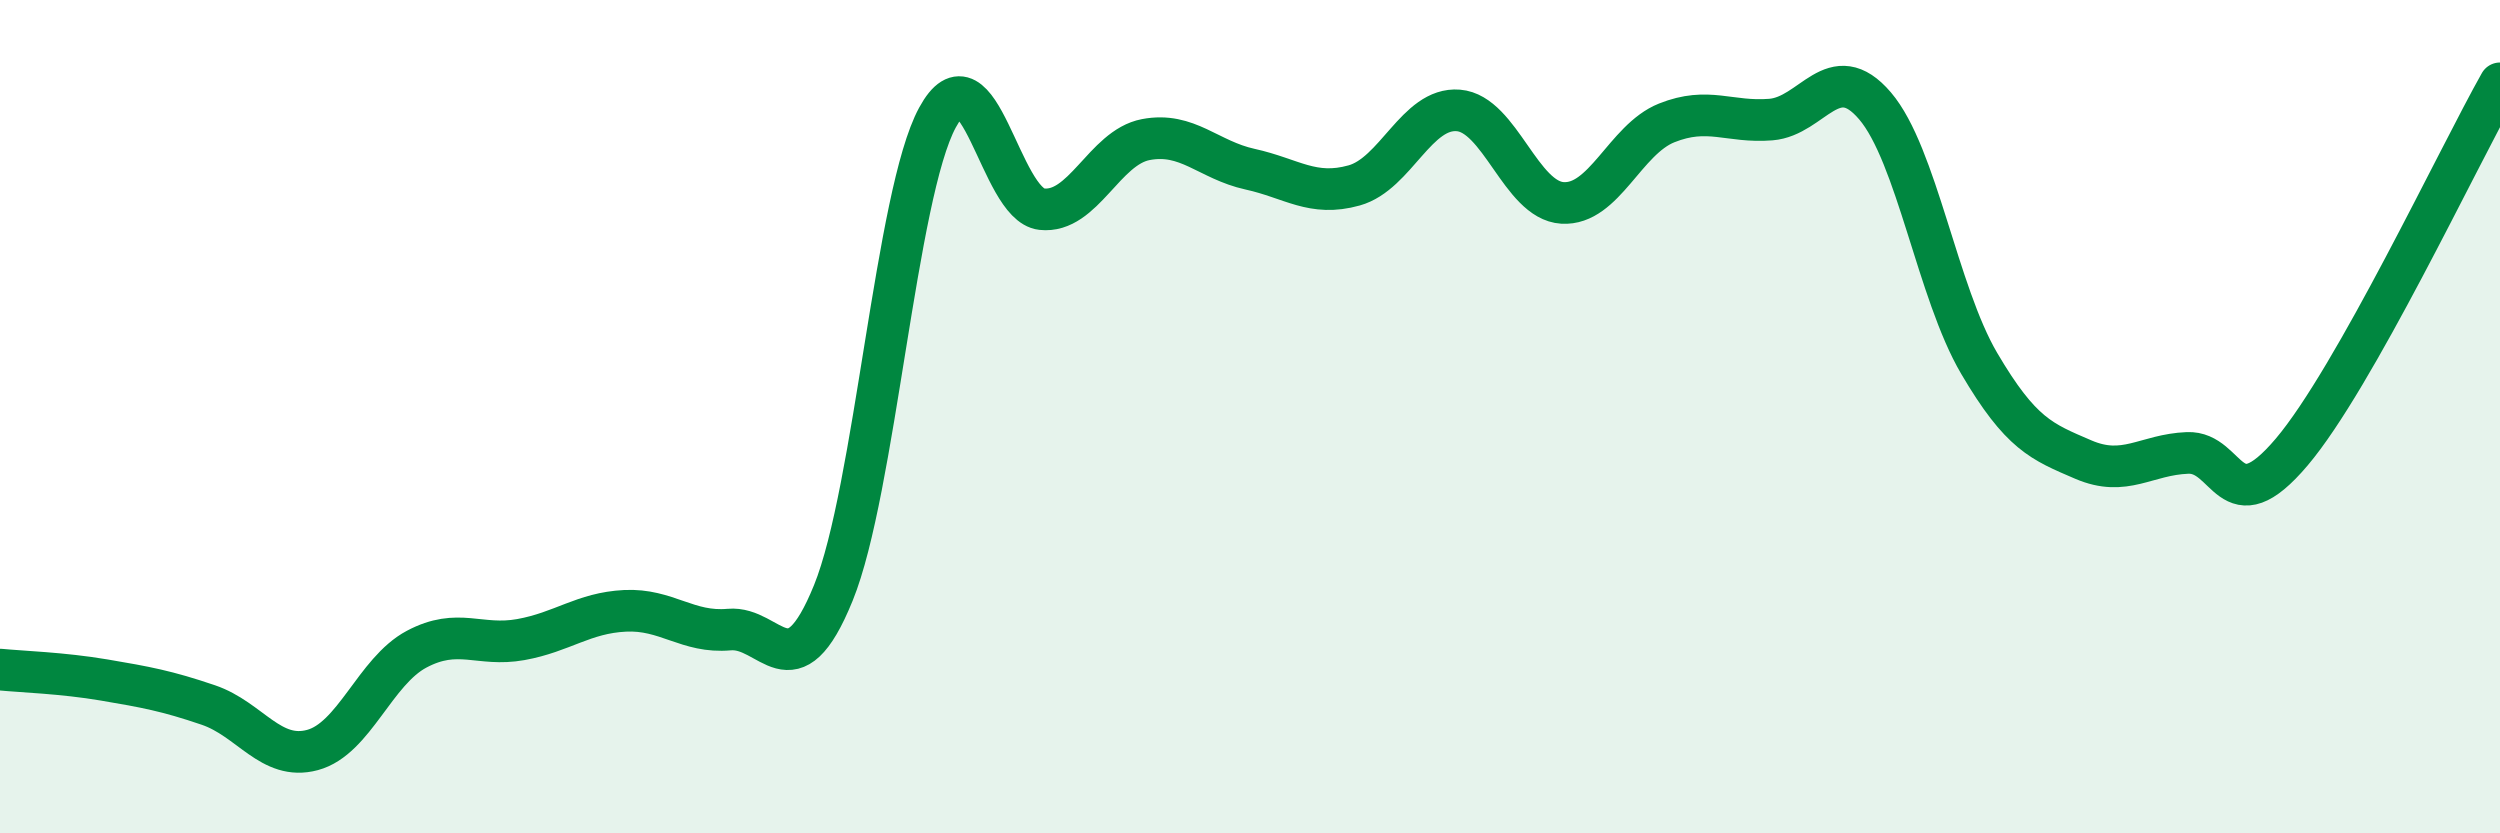
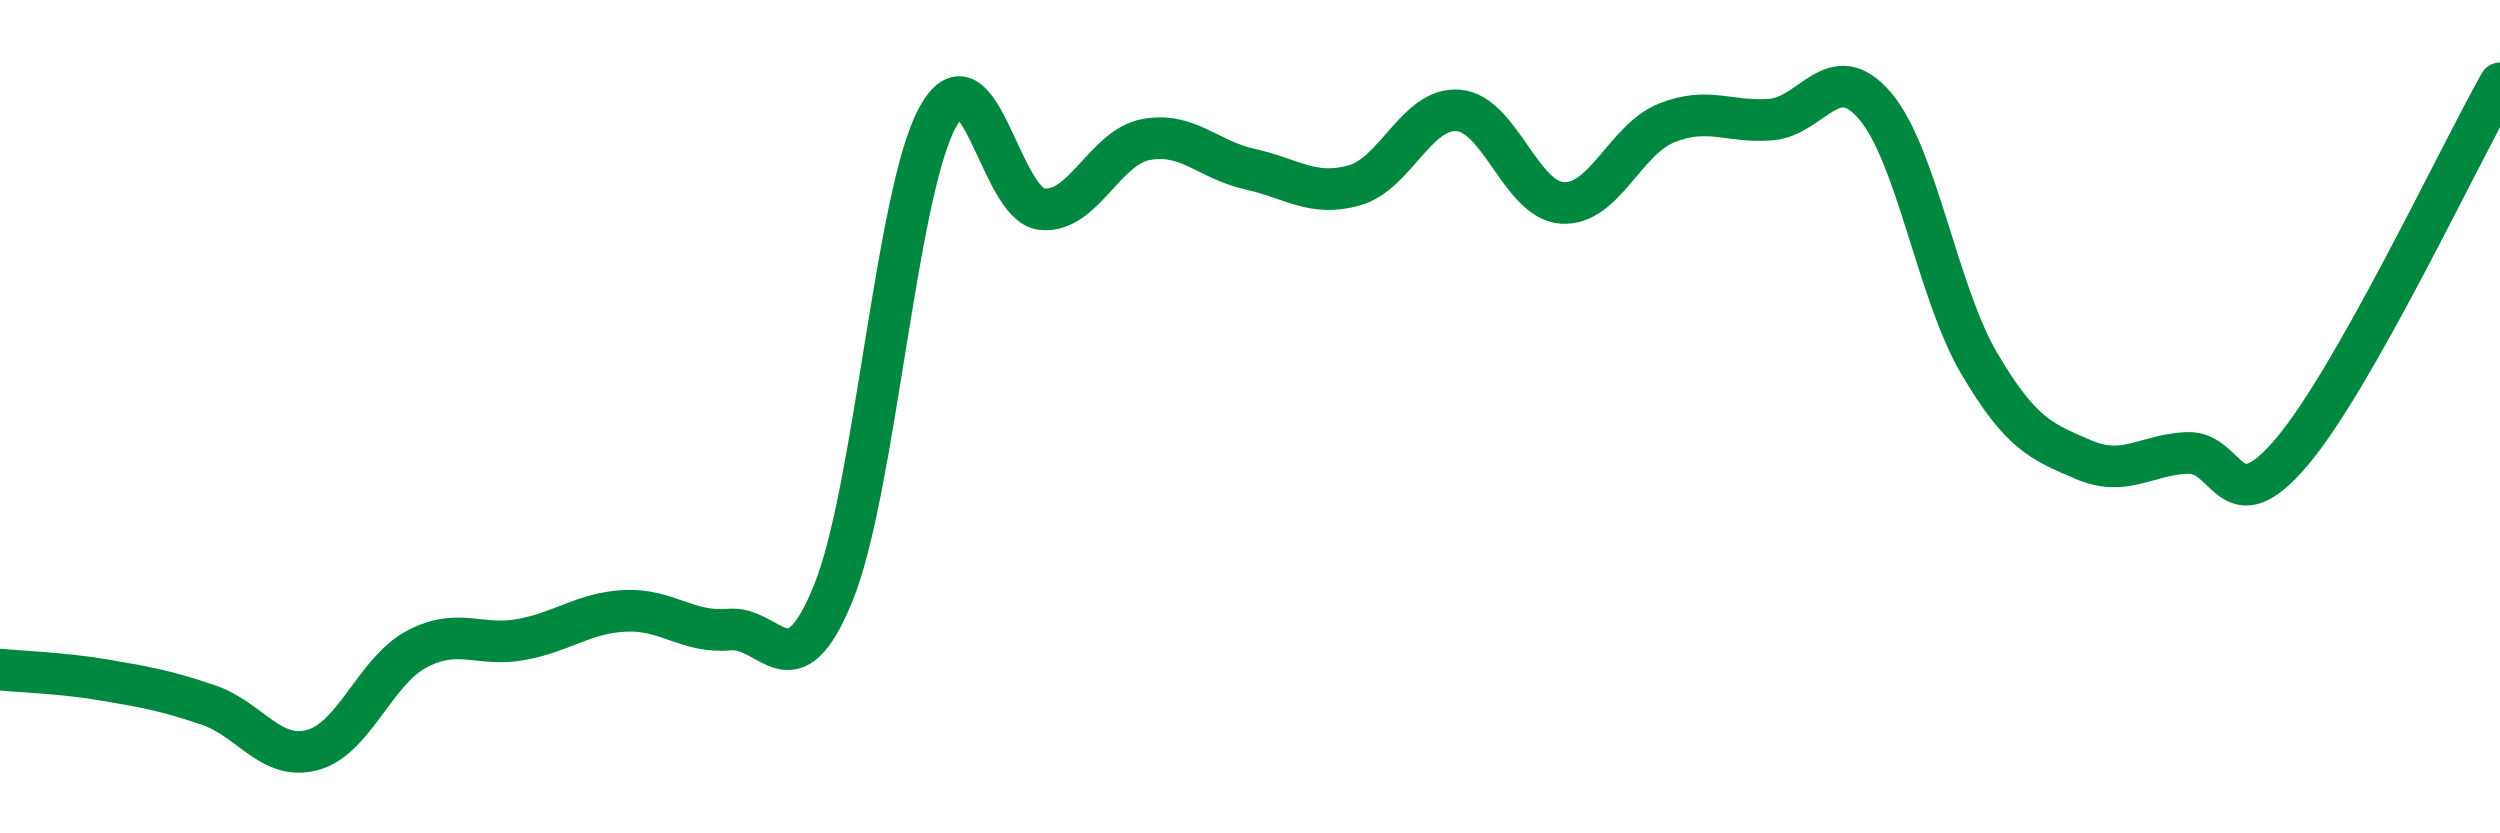
<svg xmlns="http://www.w3.org/2000/svg" width="60" height="20" viewBox="0 0 60 20">
-   <path d="M 0,16.07 C 0.5,16.12 1.5,16.15 2.5,16.32 C 3.5,16.49 4,16.58 5,16.92 C 6,17.26 6.5,18.27 7.5,18 C 8.5,17.73 9,16.11 10,15.58 C 11,15.05 11.5,15.53 12.5,15.35 C 13.5,15.17 14,14.71 15,14.66 C 16,14.61 16.5,15.2 17.5,15.11 C 18.5,15.02 19,16.69 20,14.23 C 21,11.77 21.5,4.66 22.5,2.82 C 23.5,0.98 24,4.91 25,5.02 C 26,5.13 26.5,3.54 27.5,3.35 C 28.5,3.16 29,3.84 30,4.06 C 31,4.28 31.5,4.73 32.5,4.45 C 33.5,4.17 34,2.57 35,2.65 C 36,2.73 36.5,4.81 37.5,4.87 C 38.5,4.93 39,3.35 40,2.95 C 41,2.55 41.5,2.95 42.5,2.87 C 43.5,2.79 44,1.37 45,2.54 C 46,3.71 46.5,7.02 47.5,8.72 C 48.5,10.42 49,10.6 50,11.03 C 51,11.46 51.5,10.91 52.5,10.87 C 53.5,10.83 53.5,12.62 55,10.85 C 56.5,9.08 59,3.77 60,2L60 20L0 20Z" fill="#008740" opacity="0.1" stroke-linecap="round" stroke-linejoin="round" />
  <path d="M 0,16.07 C 0.5,16.12 1.5,16.15 2.5,16.32 C 3.5,16.49 4,16.58 5,16.92 C 6,17.26 6.5,18.27 7.5,18 C 8.5,17.73 9,16.11 10,15.58 C 11,15.05 11.5,15.53 12.5,15.35 C 13.5,15.17 14,14.71 15,14.66 C 16,14.61 16.5,15.2 17.5,15.11 C 18.5,15.02 19,16.69 20,14.23 C 21,11.77 21.5,4.66 22.5,2.82 C 23.5,0.98 24,4.91 25,5.02 C 26,5.13 26.5,3.54 27.5,3.35 C 28.5,3.16 29,3.84 30,4.06 C 31,4.28 31.5,4.73 32.5,4.45 C 33.5,4.17 34,2.57 35,2.65 C 36,2.73 36.5,4.81 37.5,4.87 C 38.5,4.93 39,3.35 40,2.95 C 41,2.55 41.5,2.95 42.5,2.87 C 43.5,2.79 44,1.37 45,2.54 C 46,3.71 46.5,7.02 47.5,8.72 C 48.5,10.42 49,10.6 50,11.03 C 51,11.46 51.5,10.91 52.5,10.87 C 53.5,10.83 53.5,12.62 55,10.85 C 56.5,9.08 59,3.77 60,2" stroke="#008740" stroke-width="1" fill="none" stroke-linecap="round" stroke-linejoin="round" />
</svg>